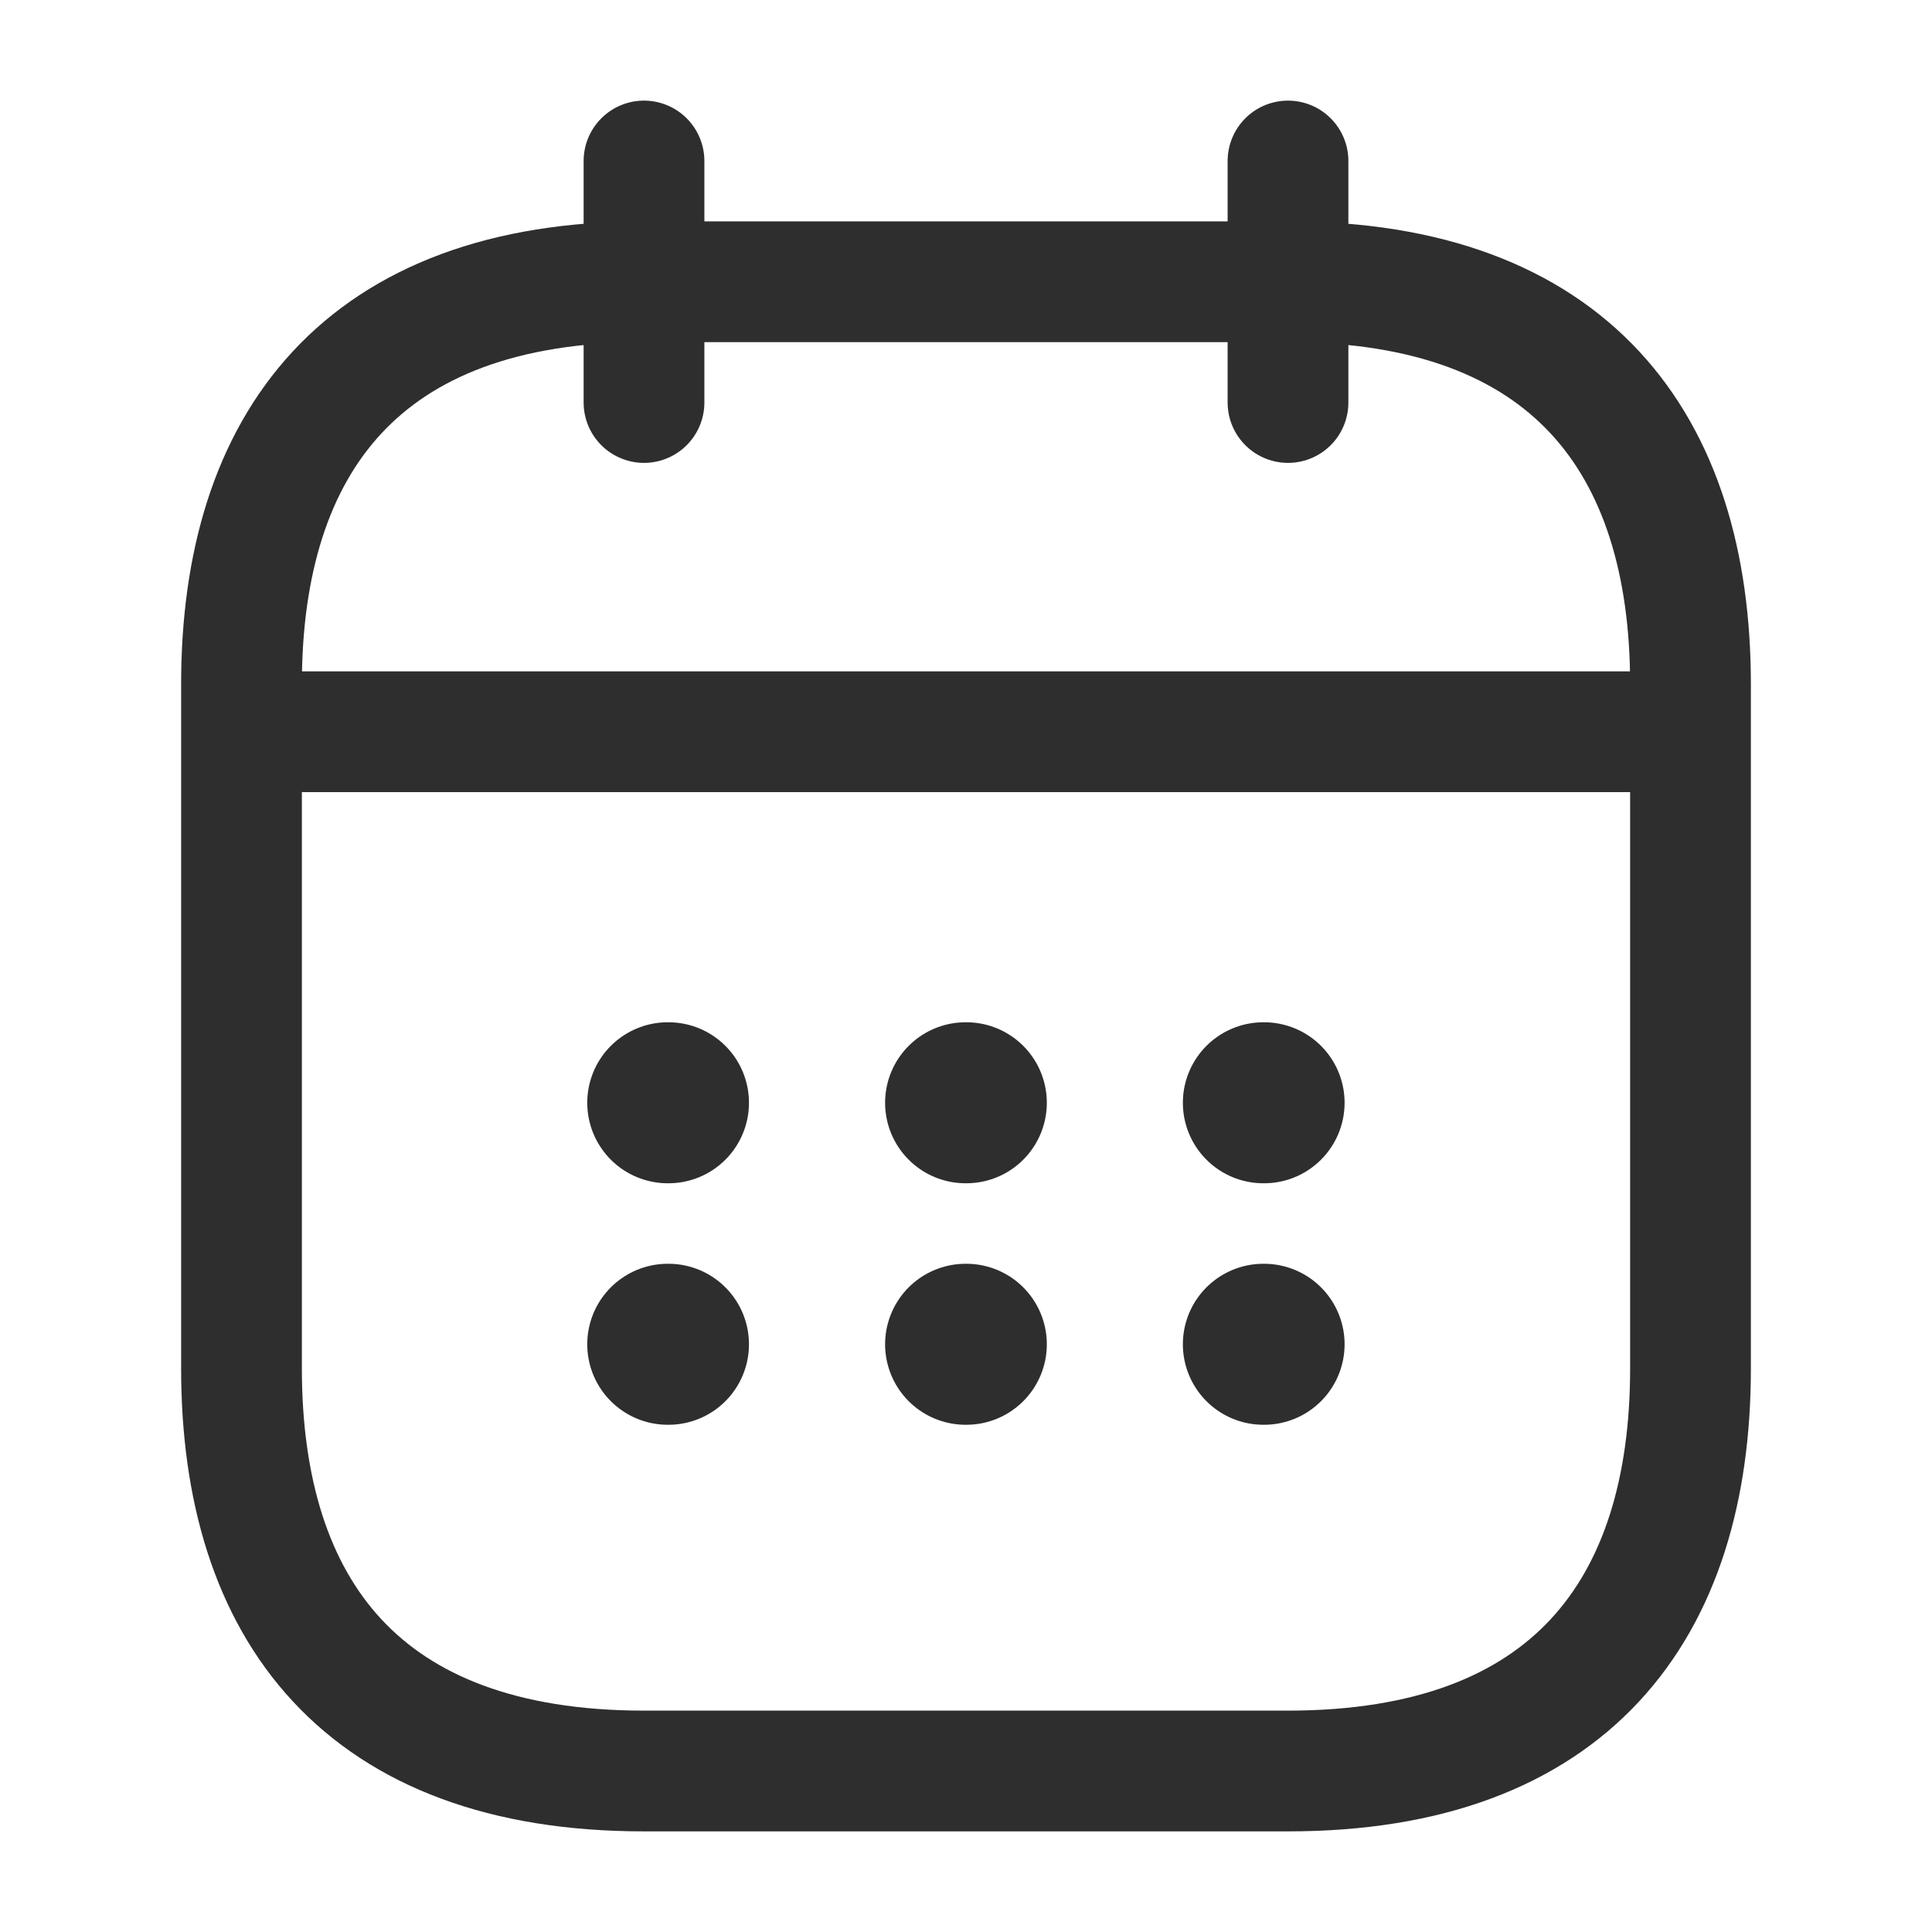
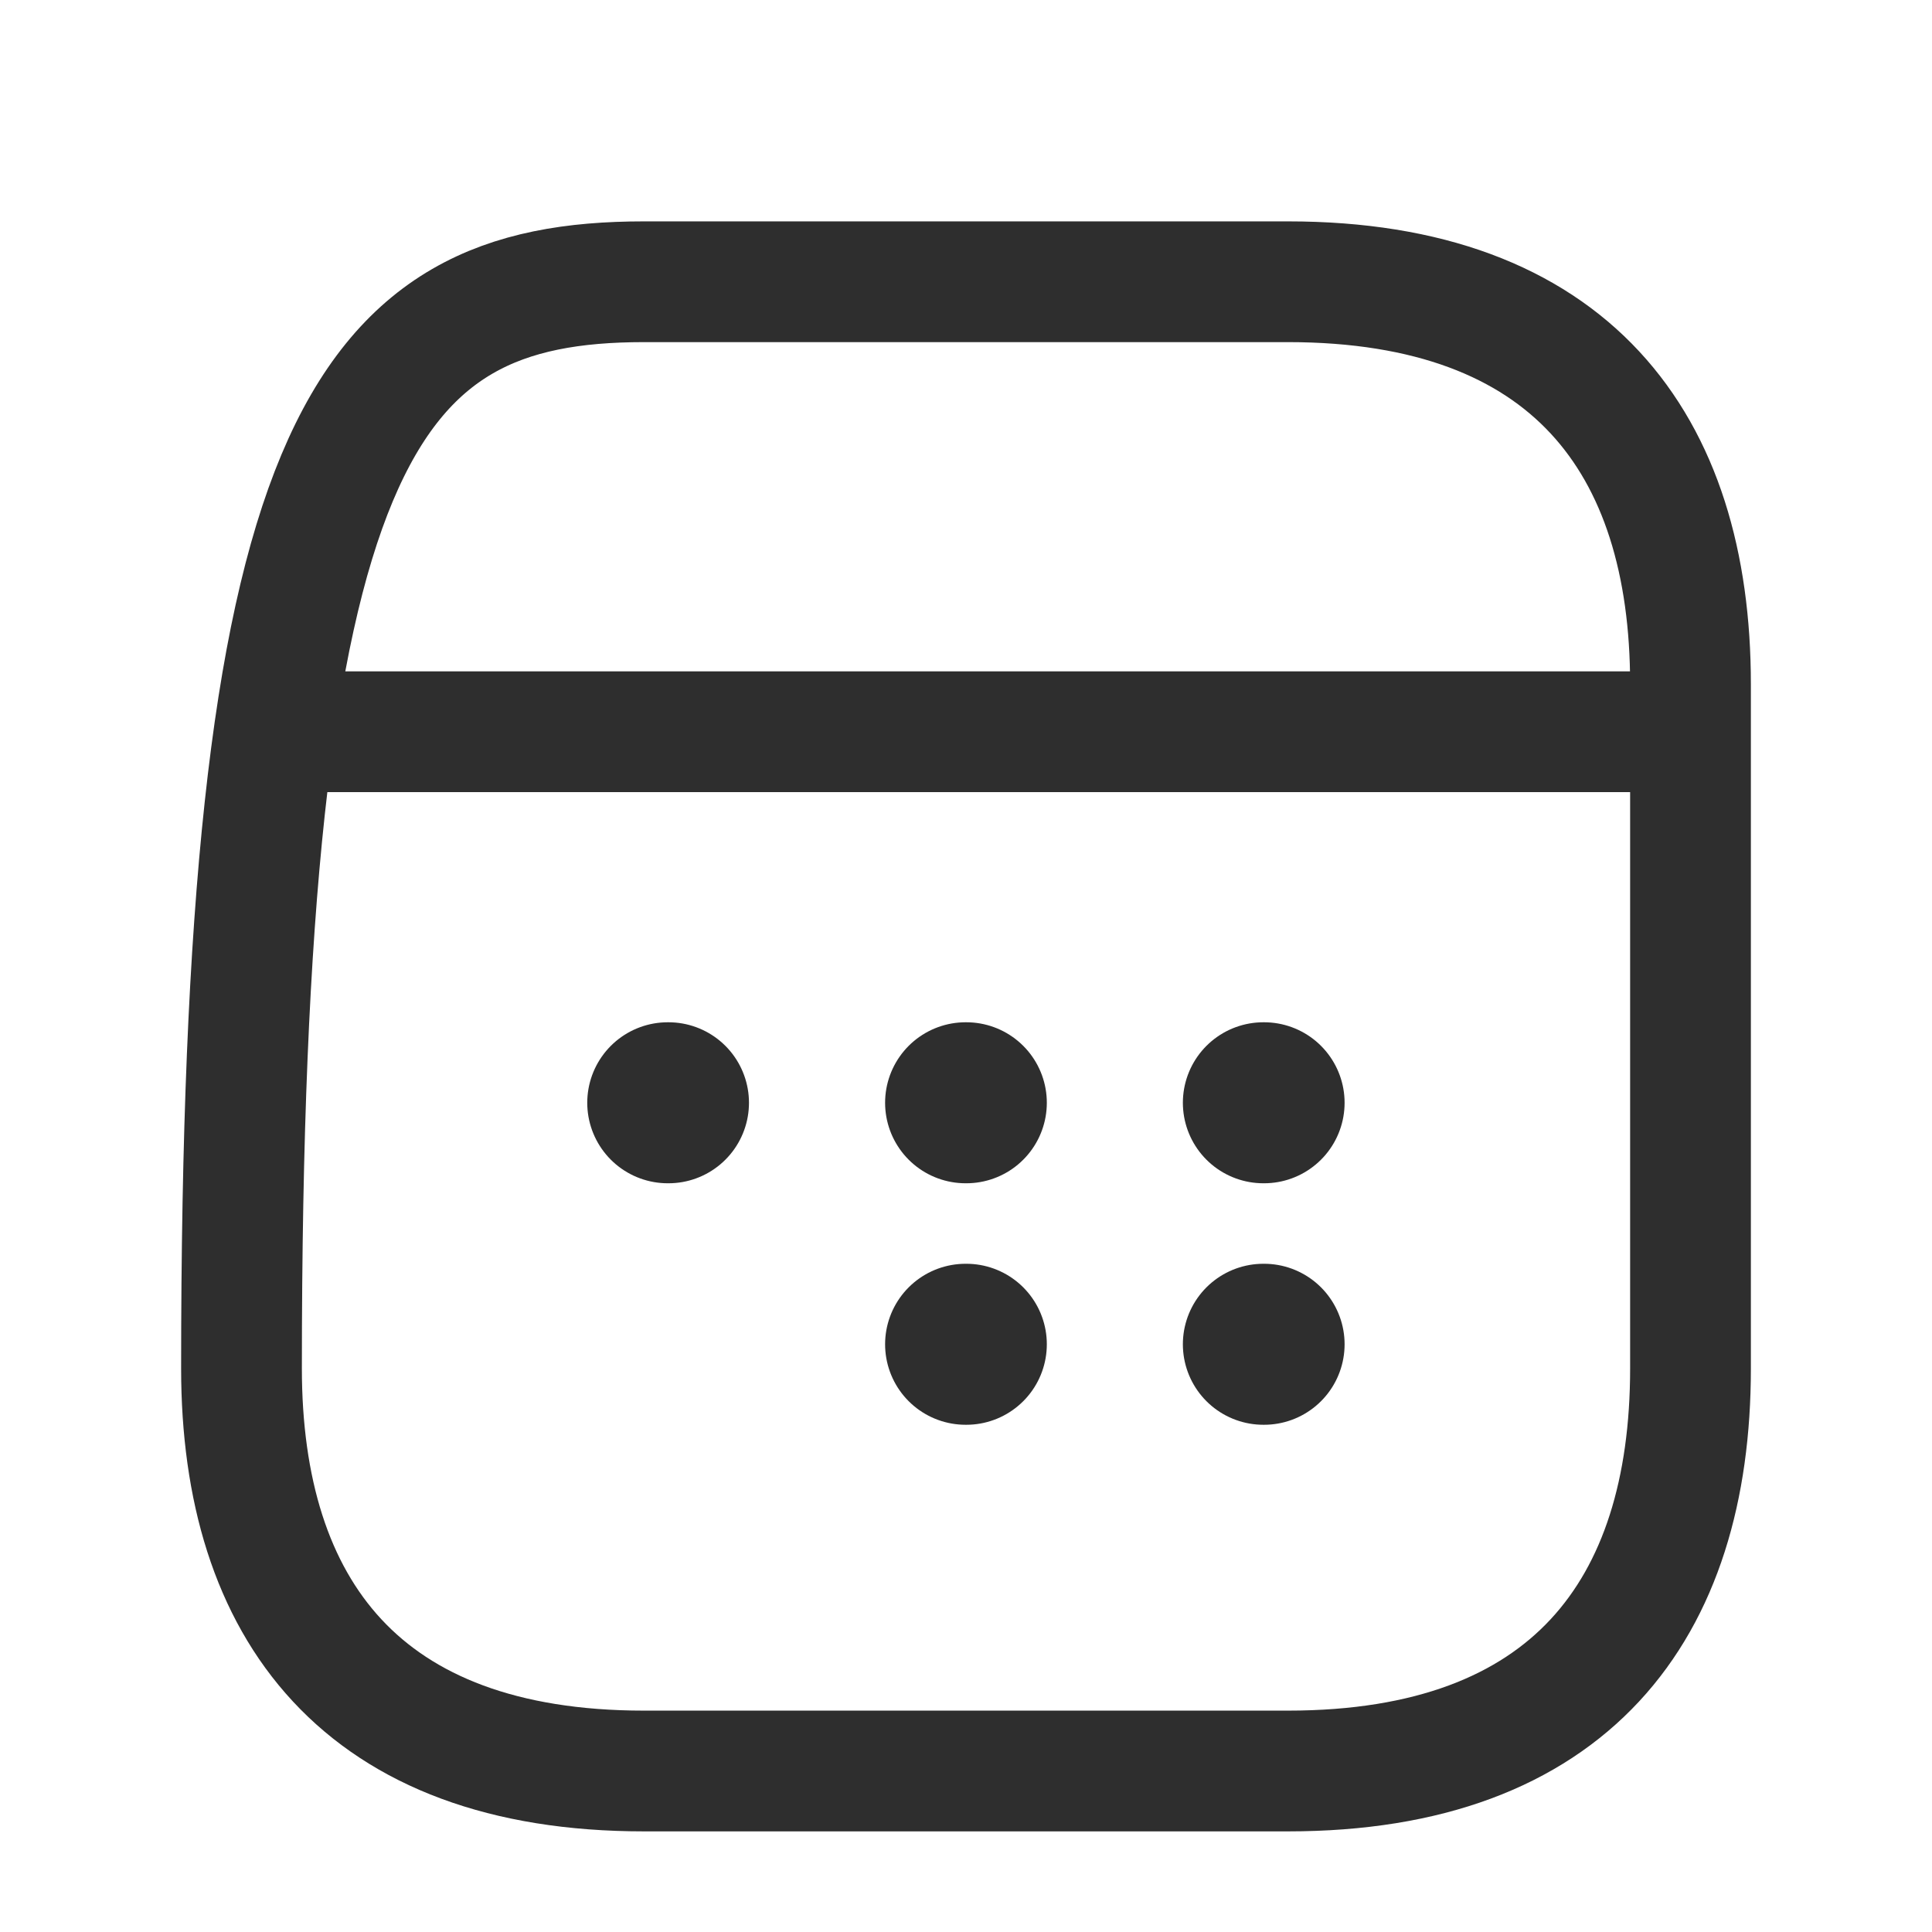
<svg xmlns="http://www.w3.org/2000/svg" width="24" height="24" viewBox="0 0 24 24" fill="none">
-   <path d="M8 2V5" stroke="#2E2E2E" stroke-width="1.5" stroke-miterlimit="10" stroke-linecap="round" stroke-linejoin="round" />
-   <path d="M16 2V5" stroke="#2E2E2E" stroke-width="1.5" stroke-miterlimit="10" stroke-linecap="round" stroke-linejoin="round" />
  <path d="M3.5 9.09H20.5" stroke="#2E2E2E" stroke-width="1.5" stroke-miterlimit="10" stroke-linecap="round" stroke-linejoin="round" />
-   <path d="M21 8.5V17C21 20 19.5 22 16 22H8C4.5 22 3 20 3 17V8.5C3 5.5 4.5 3.5 8 3.5H16C19.5 3.5 21 5.5 21 8.5Z" stroke="#2E2E2E" stroke-width="1.5" stroke-miterlimit="10" stroke-linecap="round" stroke-linejoin="round" />
+   <path d="M21 8.5V17C21 20 19.5 22 16 22H8C4.5 22 3 20 3 17C3 5.5 4.5 3.5 8 3.5H16C19.5 3.5 21 5.5 21 8.5Z" stroke="#2E2E2E" stroke-width="1.5" stroke-miterlimit="10" stroke-linecap="round" stroke-linejoin="round" />
  <path d="M15.694 13.699H15.703" stroke="#2E2E2E" stroke-width="2" stroke-linecap="round" stroke-linejoin="round" />
  <path d="M15.694 16.699H15.703" stroke="#2E2E2E" stroke-width="2" stroke-linecap="round" stroke-linejoin="round" />
  <path d="M11.995 13.699H12.004" stroke="#2E2E2E" stroke-width="2" stroke-linecap="round" stroke-linejoin="round" />
  <path d="M11.995 16.699H12.004" stroke="#2E2E2E" stroke-width="2" stroke-linecap="round" stroke-linejoin="round" />
  <path d="M8.295 13.699H8.304" stroke="#2E2E2E" stroke-width="2" stroke-linecap="round" stroke-linejoin="round" />
-   <path d="M8.295 16.699H8.304" stroke="#2E2E2E" stroke-width="2" stroke-linecap="round" stroke-linejoin="round" />
</svg>